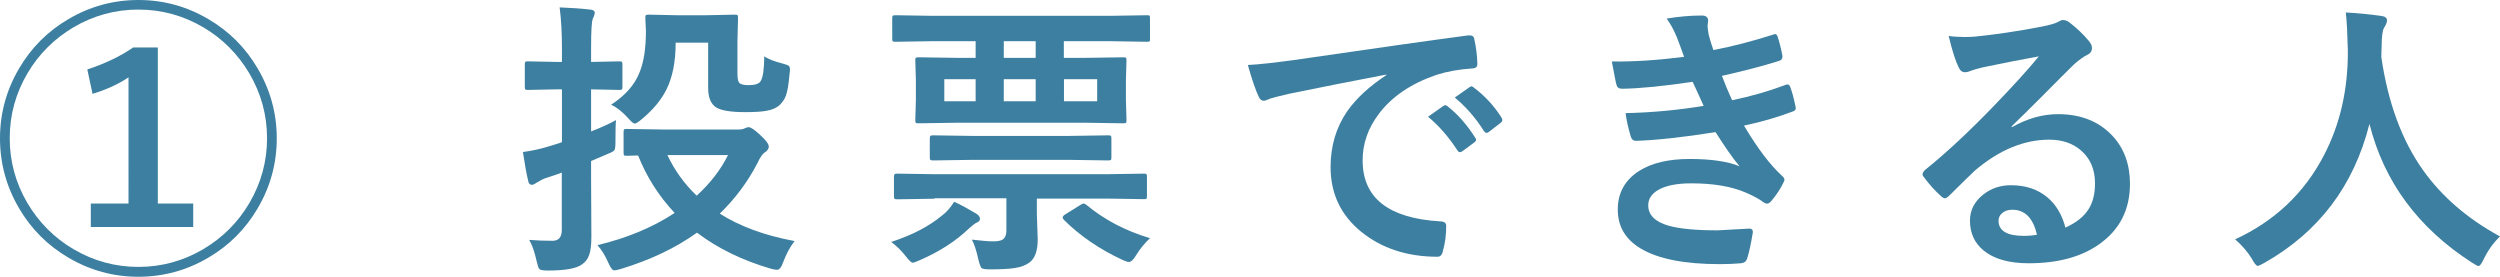
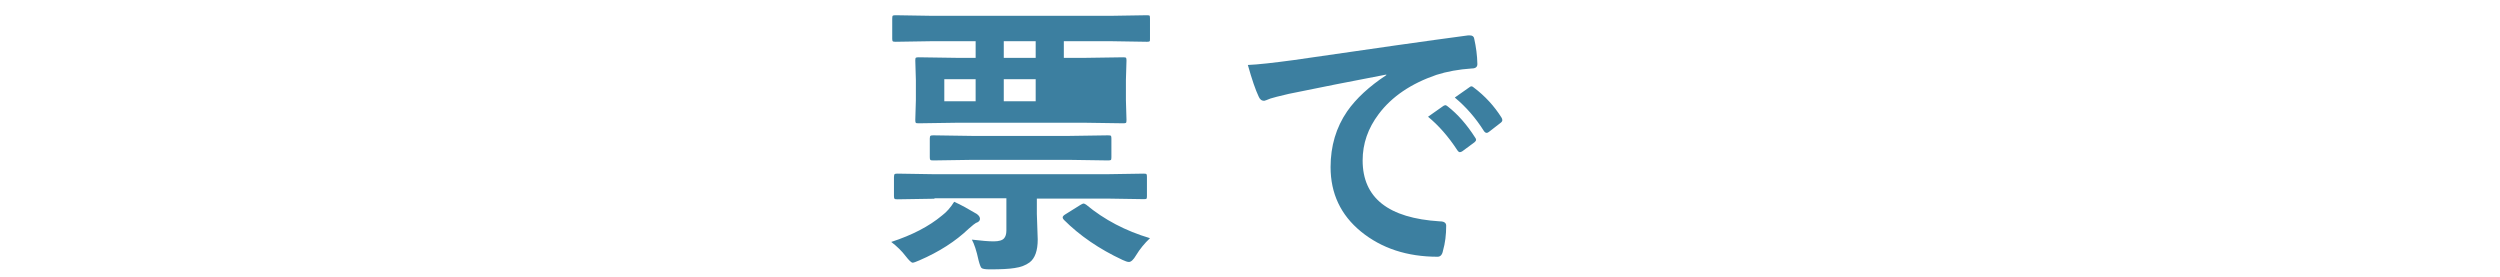
<svg xmlns="http://www.w3.org/2000/svg" id="_レイヤー_6" data-name="レイヤー_6" viewBox="0 0 172.35 19.08">
  <defs>
    <style>
      .cls-1 {
        fill: #3c7fa0;
      }
    </style>
  </defs>
-   <path class="cls-1" d="M9.54,0c1.73,0,3.33.44,4.81,1.31,1.44.84,2.58,1.98,3.42,3.42.87,1.48,1.31,3.09,1.31,4.81s-.44,3.33-1.31,4.81c-.84,1.44-1.98,2.58-3.42,3.42-1.48.87-3.09,1.31-4.81,1.31s-3.33-.44-4.81-1.31c-1.44-.84-2.58-1.98-3.42-3.42-.87-1.48-1.31-3.09-1.31-4.81s.44-3.33,1.31-4.81c.84-1.44,1.98-2.58,3.42-3.42,1.48-.87,3.09-1.31,4.81-1.31ZM9.54.66c-1.6,0-3.09.41-4.47,1.22-1.33.79-2.4,1.85-3.18,3.18-.81,1.38-1.22,2.87-1.22,4.47s.41,3.09,1.22,4.47c.79,1.33,1.85,2.4,3.18,3.18,1.38.81,2.87,1.22,4.47,1.22s3.09-.41,4.47-1.22c1.33-.79,2.4-1.85,3.18-3.18.81-1.38,1.22-2.87,1.22-4.47s-.41-3.09-1.22-4.47c-.79-1.33-1.85-2.4-3.18-3.18-1.38-.81-2.87-1.22-4.47-1.22ZM10.88,3.27v10.76h2.44v1.62h-7.06v-1.62h2.6V5.33c-.67.46-1.5.84-2.48,1.14l-.36-1.68c1.26-.42,2.32-.93,3.16-1.52h1.7Z" />
-   <path class="cls-1" d="M36.5,16.54c.51.04,1.04.06,1.59.06.43,0,.64-.25.64-.76v-3.94c-.35.13-.73.26-1.12.38-.17.06-.38.17-.63.32-.12.09-.22.14-.32.14-.12,0-.21-.08-.24-.24-.13-.54-.25-1.21-.37-2.02.62-.08,1.27-.22,1.95-.44.02,0,.15-.04.39-.12.14-.04.25-.08.35-.12v-3.64h-.34l-2,.04c-.1,0-.17-.01-.19-.04-.02-.03-.03-.09-.03-.19v-1.51c0-.11.01-.18.04-.2s.08-.03.18-.03l2,.04h.34v-.92c0-1.07-.05-2.02-.16-2.84.79.03,1.49.08,2.1.15.21.02.32.09.32.21,0,.1-.04.24-.13.42-.08.16-.12.84-.12,2.02v.96l1.92-.04c.11,0,.18.01.21.04.02.03.03.09.03.19v1.51c0,.11-.01.18-.04.2-.03.02-.1.03-.2.03l-1.92-.04v2.9c.61-.23,1.18-.49,1.72-.78-.03.24-.04.74-.04,1.48,0,.32-.02.51-.07.59-.04.06-.17.14-.39.23l-1.22.52v1.18l.02,4.03c0,.57-.05.99-.15,1.26-.09.27-.26.5-.5.66-.38.28-1.16.42-2.33.42-.34,0-.54-.03-.6-.1-.06-.05-.12-.23-.19-.53-.14-.65-.32-1.15-.52-1.49ZM54.77,16.63c-.31.4-.57.89-.78,1.45-.12.35-.26.52-.42.52-.12,0-.26-.03-.44-.08-1.95-.57-3.64-1.39-5.08-2.48-1.46,1.05-3.21,1.88-5.24,2.5-.24.07-.39.1-.46.1-.12,0-.26-.17-.4-.5-.21-.49-.47-.91-.76-1.24,2.05-.49,3.82-1.23,5.32-2.22-1.09-1.16-1.93-2.48-2.52-3.96l-.78.02c-.1,0-.17-.01-.19-.04-.02-.03-.03-.08-.03-.18v-1.41c0-.1.01-.17.04-.19s.08-.03.18-.03l2.54.04h5.15c.2,0,.36-.03.48-.1.08-.04.16-.06.23-.06.16,0,.42.18.8.54.39.35.59.62.59.8,0,.13-.08.26-.24.38-.16.07-.34.32-.54.75-.67,1.3-1.54,2.46-2.6,3.49,1.39.88,3.11,1.51,5.16,1.89ZM42.13,7.22c.95-.62,1.6-1.34,1.94-2.18.31-.72.46-1.69.46-2.9l-.04-.9c0-.11.01-.18.04-.2.03-.02.1-.03.21-.03l1.89.04h2.08l1.93-.04c.12,0,.19.01.21.04.02.03.03.09.03.19l-.04,1.62v2.2c0,.34.04.55.12.64.08.11.3.17.64.17.45,0,.73-.09.84-.28.16-.25.24-.82.25-1.71.24.18.67.35,1.3.51.21.06.35.11.39.15.05.05.08.12.08.23,0,.05,0,.17-.03.35-.06.69-.14,1.18-.25,1.47-.08.23-.22.44-.4.62-.21.21-.51.35-.9.42-.34.07-.85.1-1.52.1-.97,0-1.63-.11-1.98-.32-.37-.23-.56-.68-.56-1.36v-3.11h-2.24c0,1.3-.21,2.38-.64,3.24-.36.72-.93,1.4-1.7,2.04-.24.2-.4.3-.48.3-.09,0-.24-.13-.46-.38-.42-.46-.81-.76-1.18-.93ZM50.19,10.69h-4.18c.5,1.06,1.18,2,2.02,2.8.95-.87,1.67-1.81,2.16-2.8Z" />
-   <path class="cls-1" d="M61.44,16.68c1.44-.47,2.6-1.07,3.5-1.82.32-.24.6-.56.84-.95.47.21.99.5,1.56.84.15.11.22.22.22.34,0,.12-.09.22-.28.28-.06.03-.23.16-.5.4-.9.86-2.03,1.59-3.4,2.18-.23.1-.39.16-.46.16-.09,0-.25-.15-.49-.46-.25-.33-.58-.66-1-.98ZM64.26,2.84l-2.52.04c-.1,0-.17-.01-.2-.04-.02-.03-.03-.08-.03-.18v-1.37c0-.11.01-.18.04-.21.03-.02.09-.03.19-.03l2.52.04h12.31l2.5-.04c.1,0,.17.01.19.04.01.03.02.09.02.2v1.37c0,.1,0,.17-.03.19s-.08.03-.18.03l-2.5-.04h-3.23v1.15h1.34l2.75-.04c.11,0,.18.01.2.04.02.03.03.08.03.18l-.04,1.35v1.39l.04,1.36c0,.11-.01.18-.04.2s-.09.03-.19.03l-2.75-.04h-8.6l-2.75.04c-.11,0-.18-.01-.2-.04-.02-.03-.03-.09-.03-.19l.04-1.36v-1.39l-.04-1.35c0-.1.01-.17.04-.19s.09-.03.19-.03l2.75.04h1.18v-1.15h-3ZM64.42,13.7l-2.54.04c-.12,0-.19-.01-.21-.04-.03-.03-.04-.08-.04-.18v-1.31c0-.11.02-.18.05-.21.03-.02.09-.03.2-.03l2.54.04h11.87l2.56-.04c.1,0,.17.01.19.04.02.03.03.08.03.18v1.33c0,.1-.01.16-.03.18-.02.02-.08.03-.18.03l-2.56-.04h-4.82v1.06l.06,1.76c0,.77-.19,1.3-.56,1.58-.27.2-.61.33-1.04.39-.36.06-.93.09-1.69.09-.33,0-.52-.03-.59-.1-.05-.05-.12-.22-.2-.53-.14-.66-.3-1.13-.46-1.42.66.08,1.17.12,1.5.12.36,0,.6-.07.72-.21.1-.11.16-.29.16-.54v-2.22h-4.96ZM67.05,11.02l-2.7.04c-.12,0-.19-.01-.21-.04-.03-.03-.04-.08-.04-.18v-1.29c0-.1.02-.17.05-.19.03-.02.09-.03.2-.03l2.7.04h6.62l2.71-.04c.12,0,.19.01.21.04.02.03.03.08.03.18v1.29c0,.1-.01.17-.04.19s-.09.03-.2.03l-2.71-.04h-6.62ZM65.1,6.98h2.16v-1.52h-2.16v1.52ZM71.4,3.99v-1.15h-2.2v1.15h2.2ZM71.4,6.98v-1.52h-2.2v1.52h2.2ZM79.28,16.42c-.38.36-.7.75-.96,1.18-.18.31-.35.46-.49.46-.1,0-.25-.05-.44-.14-1.61-.75-2.96-1.68-4.04-2.76-.06-.06-.09-.12-.09-.17,0-.06.06-.14.18-.21l1.04-.65c.1-.06.18-.1.22-.1s.1.03.18.08c1.25,1.04,2.72,1.81,4.4,2.31ZM75.64,6.98v-1.52h-2.29v1.52h2.29Z" />
+   <path class="cls-1" d="M61.44,16.68c1.44-.47,2.6-1.07,3.5-1.82.32-.24.6-.56.84-.95.47.21.99.5,1.56.84.15.11.22.22.22.34,0,.12-.09.22-.28.28-.06.03-.23.16-.5.4-.9.86-2.03,1.59-3.4,2.18-.23.1-.39.16-.46.16-.09,0-.25-.15-.49-.46-.25-.33-.58-.66-1-.98ZM64.26,2.84l-2.52.04c-.1,0-.17-.01-.2-.04-.02-.03-.03-.08-.03-.18v-1.37c0-.11.01-.18.04-.21.03-.02.09-.03.19-.03l2.52.04h12.31l2.5-.04c.1,0,.17.01.19.04.01.03.02.09.02.2v1.37c0,.1,0,.17-.03.19s-.08.03-.18.03l-2.5-.04h-3.23v1.15h1.34l2.75-.04c.11,0,.18.01.2.04.02.03.03.08.03.18l-.04,1.35v1.39l.04,1.36c0,.11-.01.18-.04.2s-.09.03-.19.03l-2.75-.04h-8.6l-2.75.04c-.11,0-.18-.01-.2-.04-.02-.03-.03-.09-.03-.19l.04-1.36v-1.39l-.04-1.35c0-.1.01-.17.04-.19s.09-.03.19-.03l2.75.04h1.18v-1.15h-3ZM64.42,13.7l-2.54.04c-.12,0-.19-.01-.21-.04-.03-.03-.04-.08-.04-.18v-1.31c0-.11.02-.18.05-.21.03-.02.09-.03.2-.03l2.54.04h11.87l2.56-.04c.1,0,.17.01.19.04.02.03.03.08.03.18v1.33c0,.1-.01.16-.03.18-.02.02-.08.03-.18.03l-2.56-.04h-4.82v1.06l.06,1.76c0,.77-.19,1.3-.56,1.58-.27.2-.61.33-1.04.39-.36.06-.93.09-1.69.09-.33,0-.52-.03-.59-.1-.05-.05-.12-.22-.2-.53-.14-.66-.3-1.13-.46-1.42.66.08,1.17.12,1.5.12.36,0,.6-.07.72-.21.1-.11.16-.29.16-.54v-2.22h-4.96ZM67.05,11.02l-2.7.04c-.12,0-.19-.01-.21-.04-.03-.03-.04-.08-.04-.18v-1.29c0-.1.02-.17.05-.19.03-.02.09-.03.2-.03l2.7.04h6.62l2.71-.04c.12,0,.19.01.21.04.02.03.03.08.03.18v1.29c0,.1-.01.17-.04.19s-.09.03-.2.03l-2.71-.04h-6.62ZM65.1,6.98h2.16v-1.52h-2.16v1.52ZM71.4,3.99v-1.15h-2.2v1.15h2.2ZM71.4,6.98v-1.52h-2.2v1.52h2.2ZM79.28,16.42c-.38.36-.7.75-.96,1.18-.18.31-.35.46-.49.46-.1,0-.25-.05-.44-.14-1.61-.75-2.96-1.68-4.04-2.76-.06-.06-.09-.12-.09-.17,0-.06.06-.14.18-.21l1.04-.65c.1-.06.18-.1.22-.1s.1.03.18.08c1.25,1.04,2.72,1.81,4.4,2.31ZM75.64,6.98v-1.52h-2.29h2.29Z" />
  <path class="cls-1" d="M86.02,4.48c.71-.03,1.77-.15,3.18-.34,5.29-.77,9.3-1.34,12.01-1.7.05,0,.08,0,.12,0,.18,0,.28.08.3.22.13.58.21,1.17.22,1.76,0,.2-.13.3-.38.3-.9.06-1.72.21-2.44.44-1.75.6-3.08,1.5-3.98,2.7-.74.98-1.11,2.04-1.11,3.2,0,2.58,1.77,3.98,5.32,4.2.29,0,.44.1.44.3,0,.62-.07,1.2-.22,1.72-.05.28-.18.42-.37.42-2.1,0-3.87-.58-5.29-1.74-1.39-1.14-2.09-2.62-2.09-4.44,0-1.45.38-2.73,1.14-3.84.62-.89,1.52-1.72,2.7-2.5v-.04c-2.4.46-4.64.9-6.72,1.33-.69.16-1.11.27-1.26.32-.25.1-.4.16-.44.16-.17,0-.3-.1-.38-.3-.21-.44-.46-1.16-.74-2.16ZM98.46,8.04l1.05-.74s.09-.05.13-.05.1.03.17.09c.68.53,1.31,1.24,1.89,2.15.04.05.06.1.06.14,0,.07-.04.12-.11.18l-.84.62c-.06.04-.12.06-.17.06s-.11-.04-.17-.13c-.62-.95-1.3-1.72-2.02-2.31ZM100.3,6.72l1.01-.71c.05-.04.09-.06.13-.06.05,0,.1.03.17.09.77.58,1.4,1.27,1.9,2.06.04.07.06.12.06.18,0,.07-.04.13-.12.19l-.8.62c-.06.05-.11.07-.16.07-.06,0-.13-.04-.19-.13-.56-.89-1.23-1.66-2-2.3Z" />
-   <path class="cls-1" d="M116.08,3.86c-.18-.51-.34-.94-.48-1.3-.22-.53-.46-.95-.7-1.28.84-.14,1.65-.21,2.42-.21.29,0,.44.12.44.36l-.04.38c0,.1.03.3.08.6.1.37.21.72.32,1.04,1.33-.25,2.69-.61,4.08-1.05.07-.03.13-.05.17-.05.08,0,.13.05.17.15.14.42.25.86.34,1.34,0,.03,0,.05,0,.07,0,.15-.08.25-.24.29-1.11.35-2.42.69-3.93,1.03.19.51.42,1.07.7,1.68,1.31-.27,2.52-.62,3.64-1.04.07-.03.13-.05.18-.05.08,0,.15.06.19.18.12.31.24.75.36,1.32.01.06.02.11.02.15,0,.09-.06.16-.19.21-1.03.39-2.15.72-3.38.98.93,1.56,1.8,2.71,2.62,3.46.11.1.17.19.17.26,0,.05-.02.12-.07.21-.2.42-.47.83-.82,1.25-.11.13-.21.2-.31.2-.07,0-.17-.04-.28-.12-.23-.18-.62-.4-1.18-.64-.99-.43-2.24-.64-3.76-.64-1,0-1.76.15-2.29.46-.46.27-.68.62-.68,1.06,0,.66.47,1.13,1.4,1.4.75.21,1.87.32,3.37.32,0,0,.74-.04,2.2-.12.16,0,.24.07.24.21v.06c-.13.79-.26,1.4-.4,1.82-.06.18-.2.28-.42.3-.46.04-.94.06-1.45.06-2.45,0-4.28-.36-5.48-1.09-1.04-.63-1.56-1.52-1.56-2.67s.49-2.04,1.48-2.67c.87-.55,2.03-.82,3.48-.82s2.66.17,3.44.51c-.45-.53-1-1.32-1.66-2.36-2.34.37-4.17.56-5.48.6-.18,0-.3-.09-.36-.28-.19-.64-.31-1.18-.36-1.63,1.83-.04,3.62-.21,5.38-.5-.07-.16-.2-.44-.38-.84-.18-.38-.3-.66-.38-.82-2,.3-3.62.46-4.85.48-.23,0-.36-.09-.4-.28-.05-.16-.15-.69-.32-1.6,1.52.02,3.18-.09,4.98-.32Z" />
-   <path class="cls-1" d="M140.58,3.88c-1.25.23-2.54.48-3.87.76-.35.08-.62.16-.84.24-.16.07-.3.1-.4.1-.2,0-.34-.11-.44-.34-.21-.41-.44-1.13-.69-2.16.34.05.7.07,1.08.07.26,0,.52,0,.77-.03,1.37-.14,2.89-.36,4.54-.68.55-.11.92-.21,1.09-.3.18-.1.31-.16.38-.16.16,0,.31.05.46.16.53.41.98.84,1.34,1.28.15.17.22.33.22.49,0,.21-.11.38-.34.48-.23.11-.52.32-.88.63-.41.4-1.17,1.16-2.28,2.28-.83.83-1.51,1.5-2.04,2.01l.02.06c1.05-.6,2.12-.9,3.18-.9,1.57,0,2.82.5,3.75,1.49.81.87,1.21,1.98,1.21,3.31,0,1.79-.71,3.18-2.14,4.18-1.24.87-2.85,1.3-4.84,1.3-1.35,0-2.39-.29-3.11-.88-.62-.51-.94-1.19-.94-2.06,0-.72.31-1.32.93-1.81.54-.42,1.17-.63,1.89-.63,1.02,0,1.86.28,2.52.84.6.5,1.01,1.2,1.24,2.08.76-.34,1.29-.77,1.61-1.29.29-.47.43-1.05.43-1.76,0-.97-.33-1.73-.99-2.29-.57-.48-1.29-.72-2.16-.72-1.75,0-3.46.71-5.12,2.12-.25.23-.83.8-1.74,1.7-.15.15-.26.22-.34.22s-.18-.06-.3-.18c-.36-.32-.76-.75-1.17-1.31-.05-.05-.07-.11-.07-.17,0-.08.06-.18.17-.29,1.49-1.2,3.07-2.68,4.74-4.41,1.36-1.41,2.4-2.55,3.11-3.43ZM140.43,16.18c-.27-1.15-.83-1.72-1.7-1.72-.3,0-.54.08-.72.25-.16.14-.23.31-.23.51,0,.69.58,1.04,1.74,1.04.35,0,.65-.03.92-.08Z" />
-   <path class="cls-1" d="M172.35,16.3c-.46.44-.83.96-1.12,1.56-.15.32-.27.48-.36.48-.06,0-.22-.08-.46-.24-3.71-2.39-6.06-5.58-7.06-9.56-1.07,4.25-3.48,7.45-7.24,9.58-.25.14-.4.21-.46.21-.1,0-.23-.16-.4-.48-.29-.48-.68-.93-1.16-1.35,2.73-1.26,4.77-3.19,6.12-5.79,1.12-2.14,1.67-4.56,1.65-7.25-.03-1.13-.07-1.99-.14-2.6.77.04,1.6.12,2.46.24.25.03.38.14.38.31,0,.12-.06.29-.2.5-.11.18-.17.62-.17,1.33-.01.16-.02.39-.02.71.46,3.14,1.42,5.74,2.88,7.79,1.3,1.82,3.06,3.34,5.28,4.55Z" />
</svg>